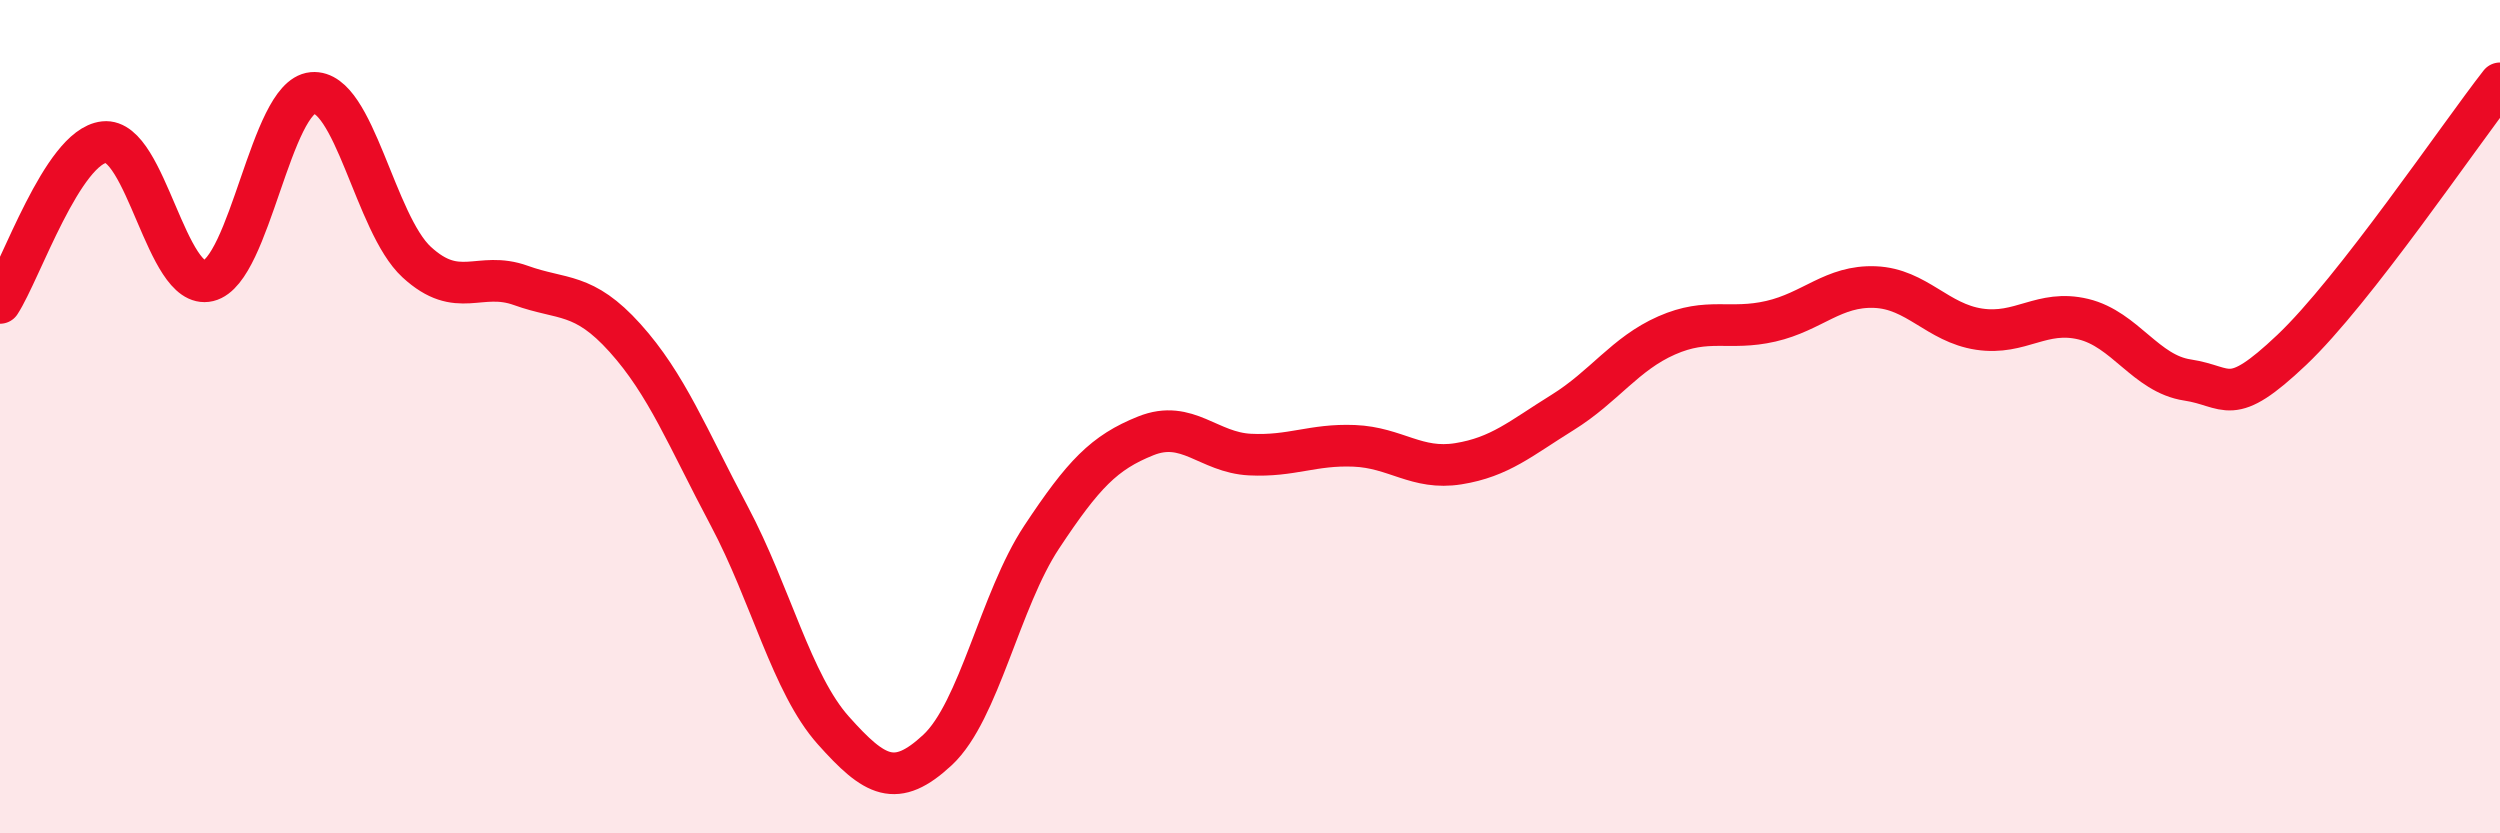
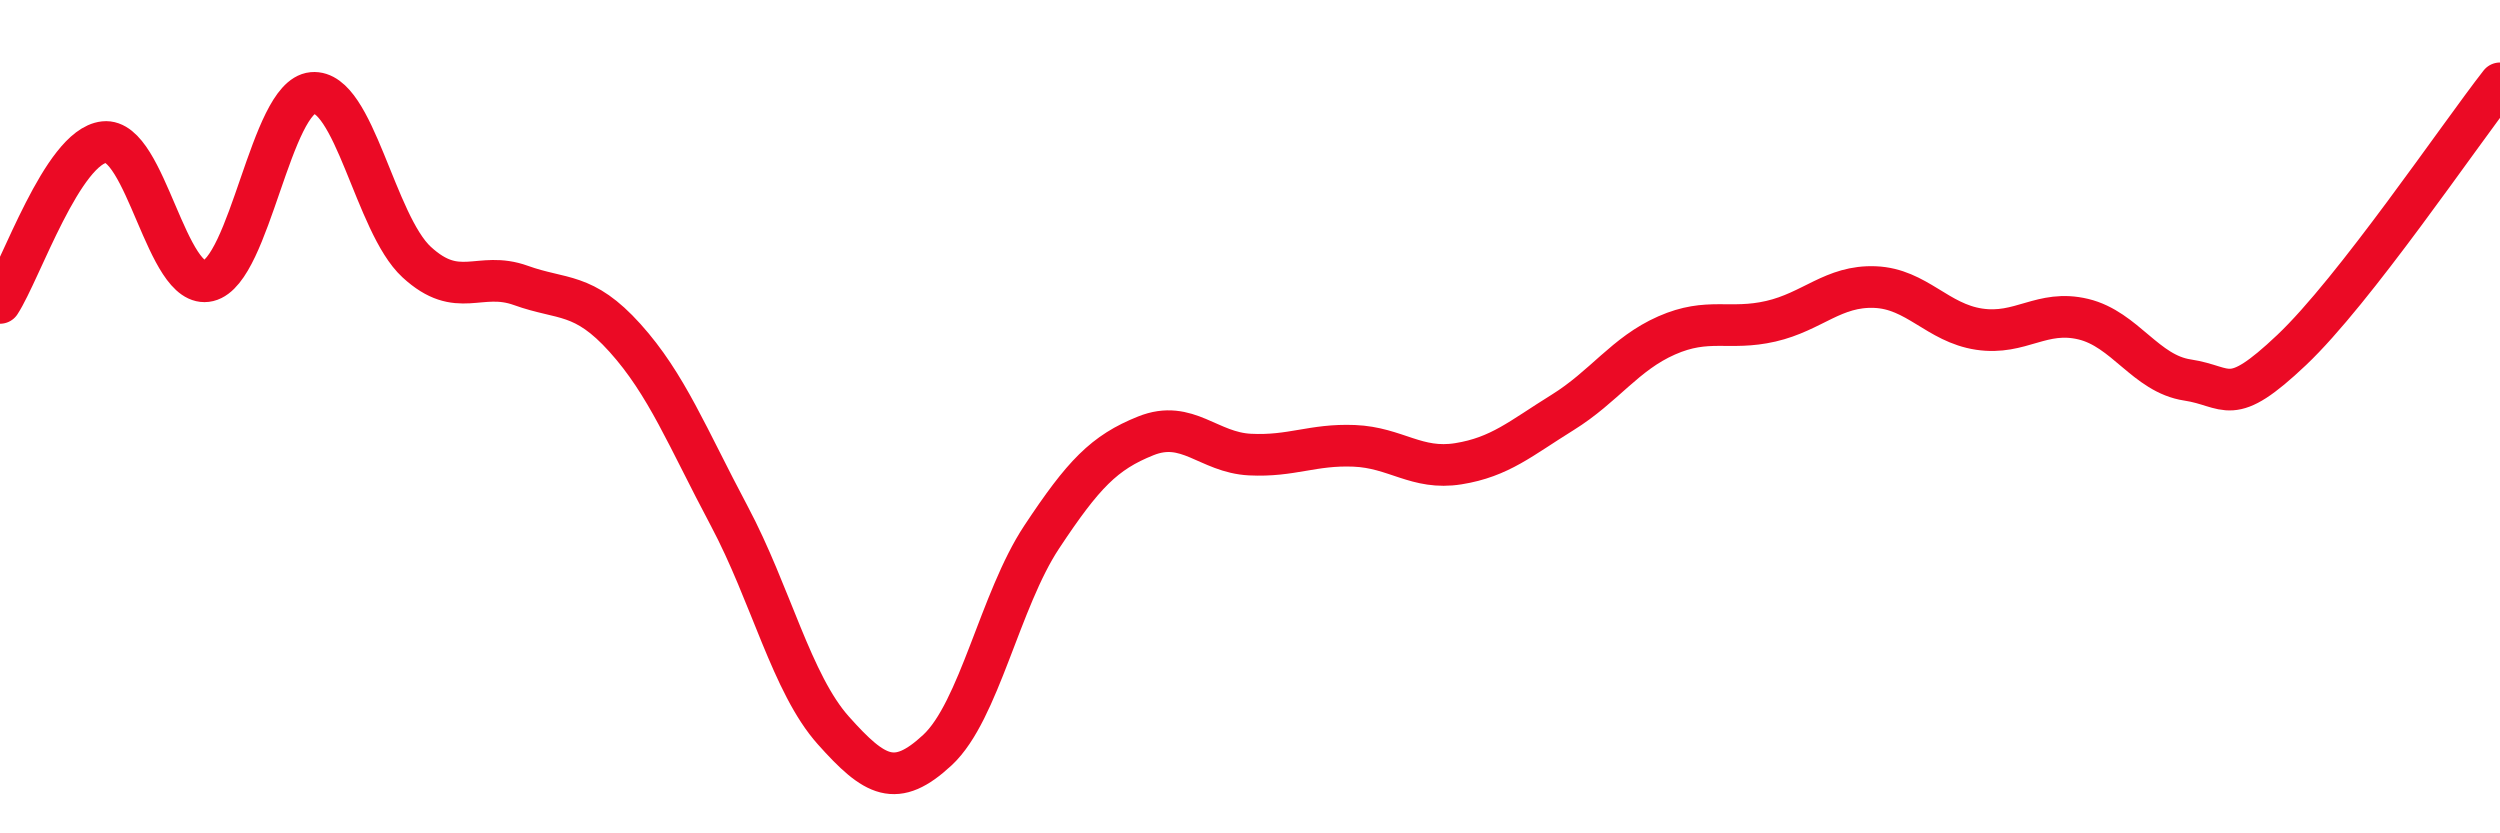
<svg xmlns="http://www.w3.org/2000/svg" width="60" height="20" viewBox="0 0 60 20">
-   <path d="M 0,7.27 C 0.5,6.5 1.5,3.52 2.5,3.41 C 3.5,3.3 4,6.98 5,6.74 C 6,6.5 6.5,2.32 7.5,2.23 C 8.5,2.14 9,5.37 10,6.29 C 11,7.21 11.5,6.49 12.5,6.85 C 13.5,7.21 14,7 15,8.11 C 16,9.22 16.5,10.5 17.5,12.38 C 18.5,14.26 19,16.41 20,17.53 C 21,18.65 21.5,18.93 22.5,18 C 23.5,17.07 24,14.4 25,12.89 C 26,11.38 26.5,10.86 27.5,10.46 C 28.5,10.06 29,10.86 30,10.91 C 31,10.96 31.5,10.66 32.5,10.7 C 33.5,10.74 34,11.29 35,11.13 C 36,10.97 36.5,10.52 37.5,9.9 C 38.5,9.28 39,8.49 40,8.05 C 41,7.61 41.5,7.94 42.5,7.71 C 43.5,7.48 44,6.85 45,6.89 C 46,6.93 46.5,7.75 47.5,7.9 C 48.5,8.05 49,7.42 50,7.66 C 51,7.9 51.5,8.97 52.5,9.12 C 53.5,9.27 53.5,9.82 55,8.4 C 56.5,6.98 59,3.28 60,2L60 20L0 20Z" fill="#EB0A25" opacity="0.1" stroke-linecap="round" stroke-linejoin="round" />
  <path d="M 0,7.27 C 0.5,6.5 1.5,3.52 2.5,3.41 C 3.5,3.3 4,6.98 5,6.74 C 6,6.5 6.5,2.32 7.5,2.23 C 8.5,2.14 9,5.37 10,6.29 C 11,7.21 11.5,6.49 12.5,6.85 C 13.5,7.21 14,7 15,8.11 C 16,9.22 16.5,10.5 17.5,12.38 C 18.5,14.26 19,16.41 20,17.53 C 21,18.65 21.5,18.93 22.5,18 C 23.5,17.07 24,14.4 25,12.89 C 26,11.38 26.5,10.86 27.5,10.46 C 28.5,10.06 29,10.86 30,10.91 C 31,10.96 31.5,10.66 32.5,10.7 C 33.5,10.74 34,11.29 35,11.13 C 36,10.97 36.5,10.52 37.5,9.9 C 38.5,9.28 39,8.49 40,8.05 C 41,7.61 41.5,7.94 42.5,7.71 C 43.5,7.48 44,6.85 45,6.89 C 46,6.93 46.5,7.75 47.5,7.9 C 48.5,8.05 49,7.42 50,7.66 C 51,7.9 51.5,8.97 52.5,9.12 C 53.5,9.27 53.5,9.82 55,8.4 C 56.5,6.98 59,3.28 60,2" stroke="#EB0A25" stroke-width="1" fill="none" stroke-linecap="round" stroke-linejoin="round" />
</svg>